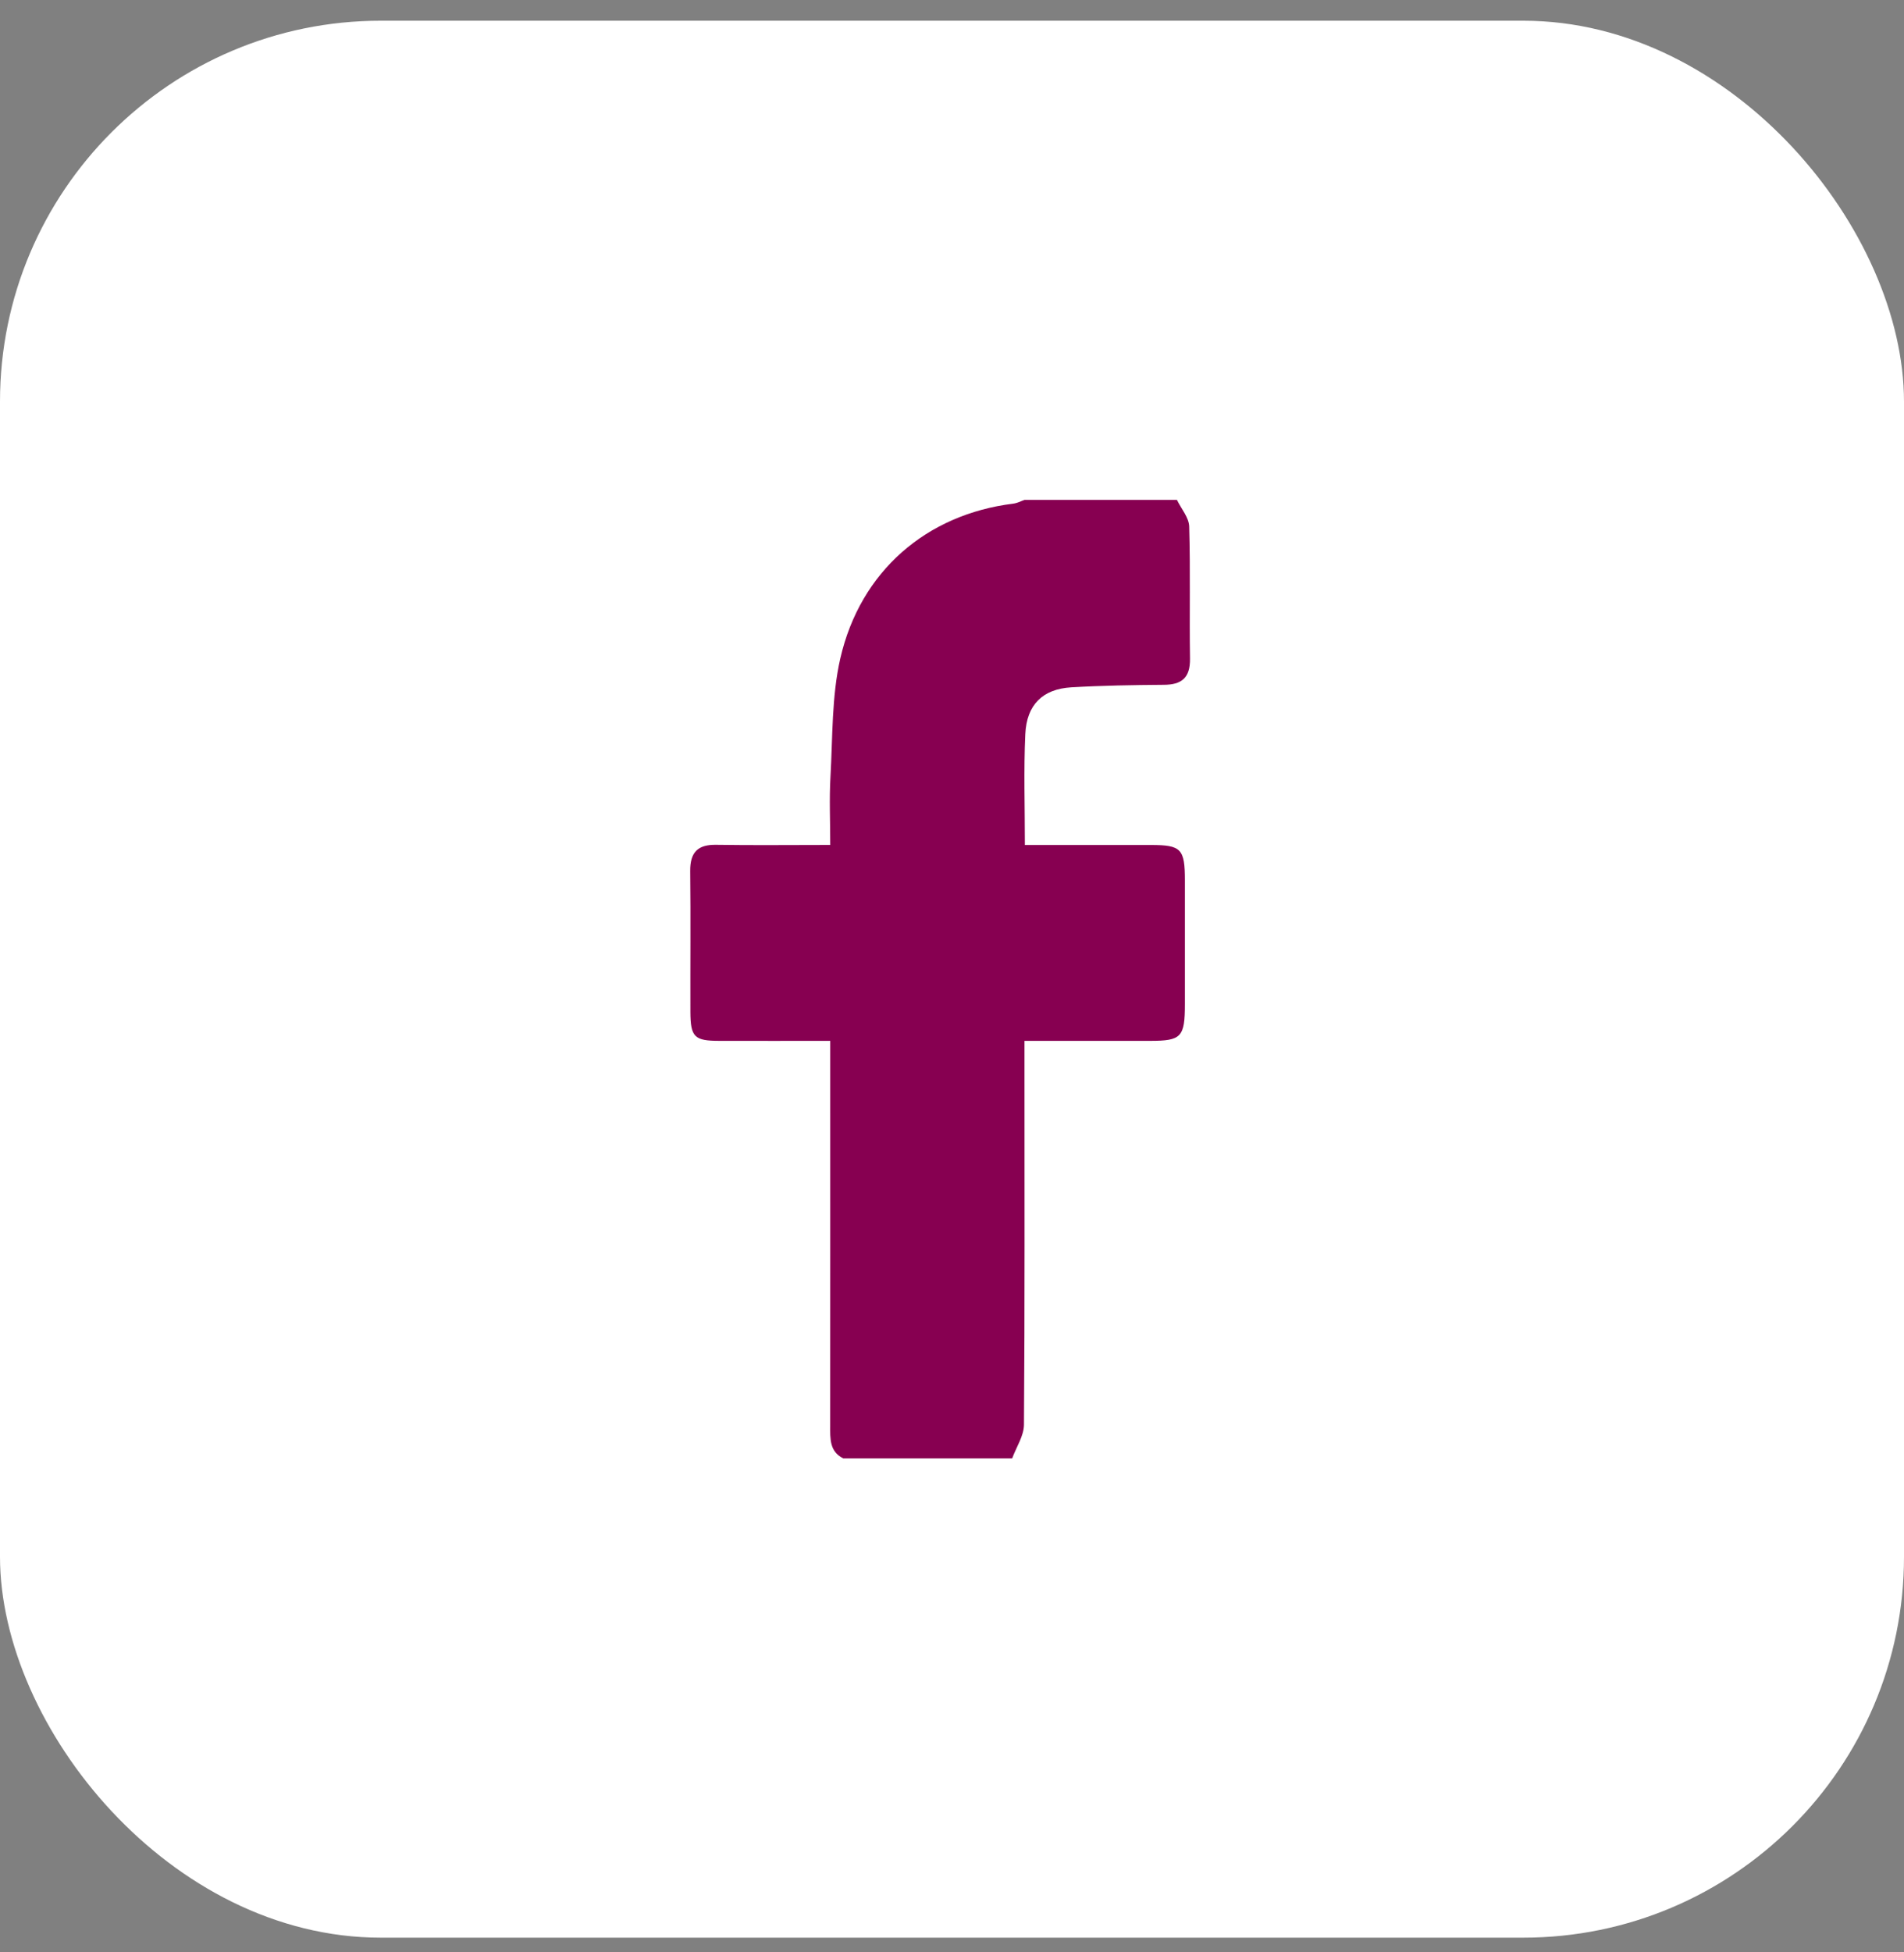
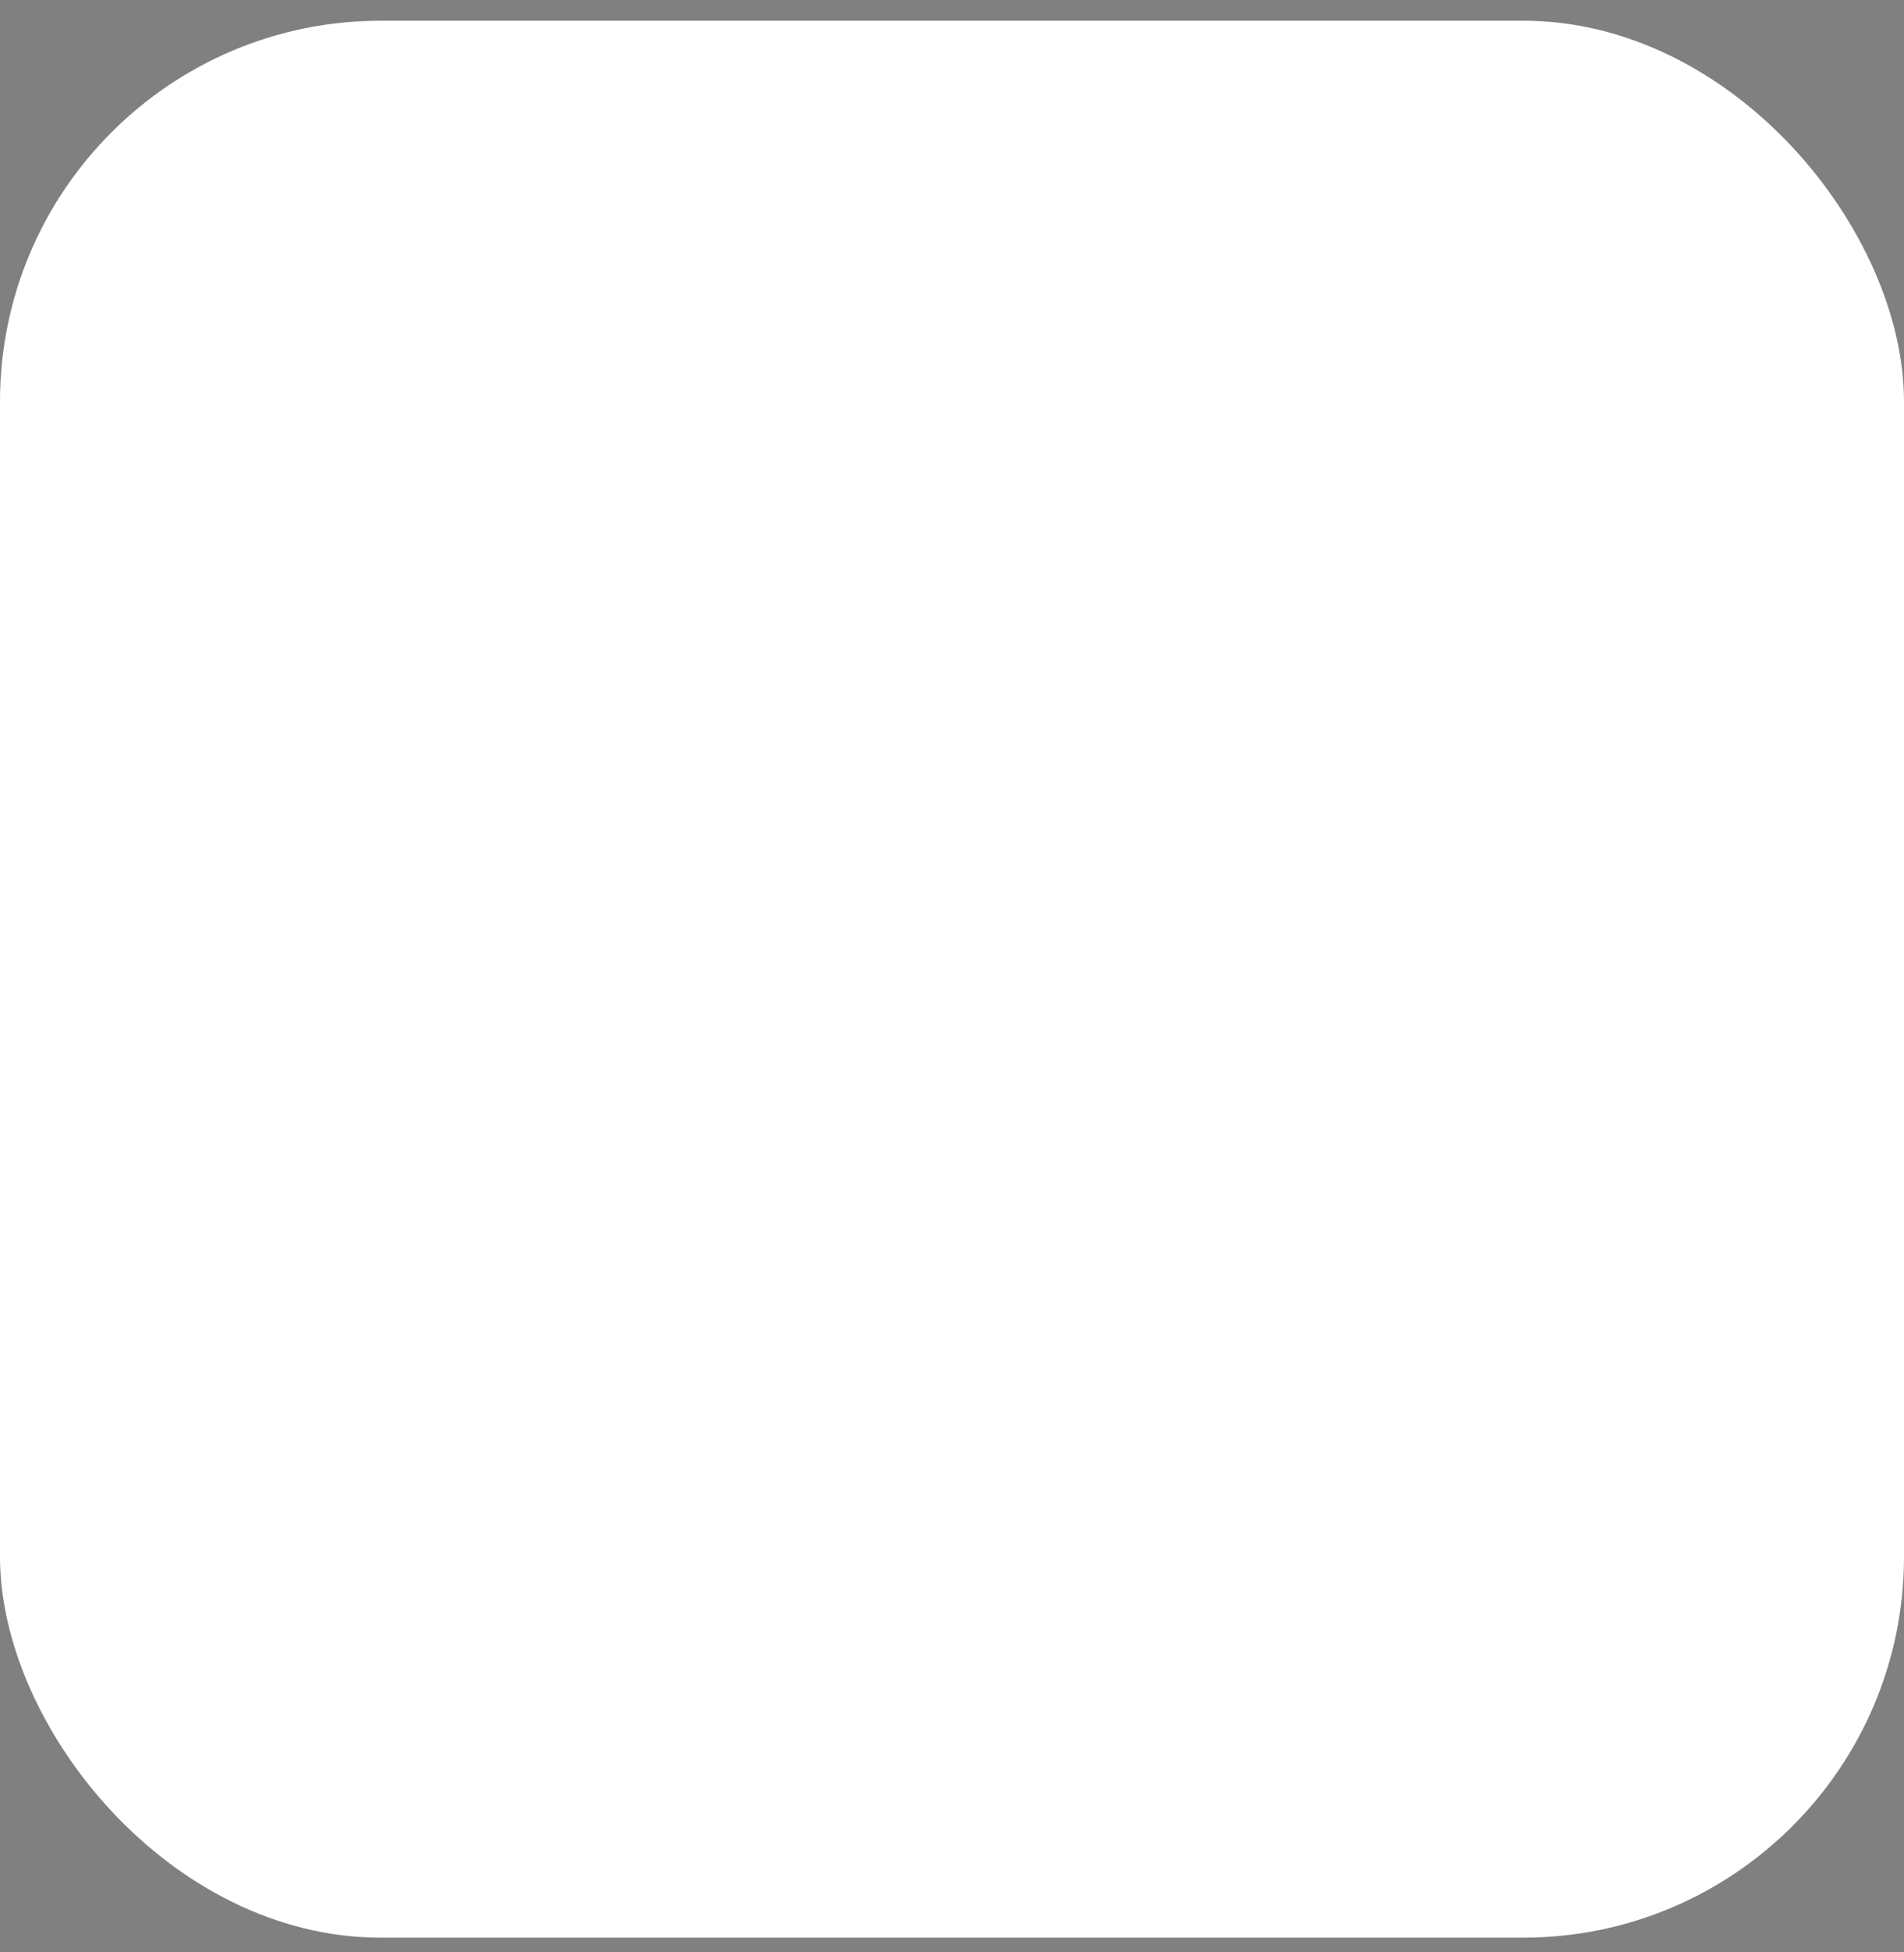
<svg xmlns="http://www.w3.org/2000/svg" width="40" height="41" viewBox="0 0 40 41" fill="none">
  <rect x="0" y="0" width="40" height="41" fill="#808080" stroke="none" />
  <rect y="0.435" width="40" height="40.256" rx="8" fill="white" />
-   <path d="M24.726 10.498C24.816 10.685 24.978 10.869 24.983 11.058C25.01 11.98 24.986 12.905 25 13.829C25.006 14.241 24.819 14.38 24.448 14.381C23.8 14.386 23.152 14.396 22.505 14.434C21.906 14.47 21.568 14.797 21.54 15.419C21.505 16.174 21.531 16.932 21.531 17.745C22.43 17.745 23.304 17.745 24.178 17.745C24.816 17.745 24.893 17.825 24.893 18.491C24.893 19.355 24.893 20.22 24.893 21.083C24.893 21.78 24.819 21.858 24.163 21.858C23.301 21.858 22.44 21.858 21.523 21.858C21.523 22.05 21.523 22.208 21.523 22.366C21.523 24.884 21.53 27.401 21.512 29.919C21.51 30.155 21.35 30.39 21.264 30.626H17.716C17.424 30.482 17.441 30.21 17.441 29.938C17.443 27.436 17.442 24.933 17.442 22.431C17.442 22.256 17.442 22.082 17.442 21.858C16.636 21.858 15.876 21.86 15.117 21.858C14.587 21.858 14.506 21.78 14.504 21.246C14.501 20.262 14.511 19.278 14.5 18.295C14.496 17.891 14.665 17.734 15.048 17.741C15.824 17.753 16.601 17.744 17.442 17.744C17.442 17.248 17.42 16.775 17.447 16.306C17.494 15.477 17.471 14.627 17.653 13.829C18.074 11.991 19.469 10.801 21.285 10.577C21.367 10.567 21.445 10.525 21.524 10.498C22.592 10.498 23.659 10.498 24.726 10.498Z" fill="#870051" />
</svg>